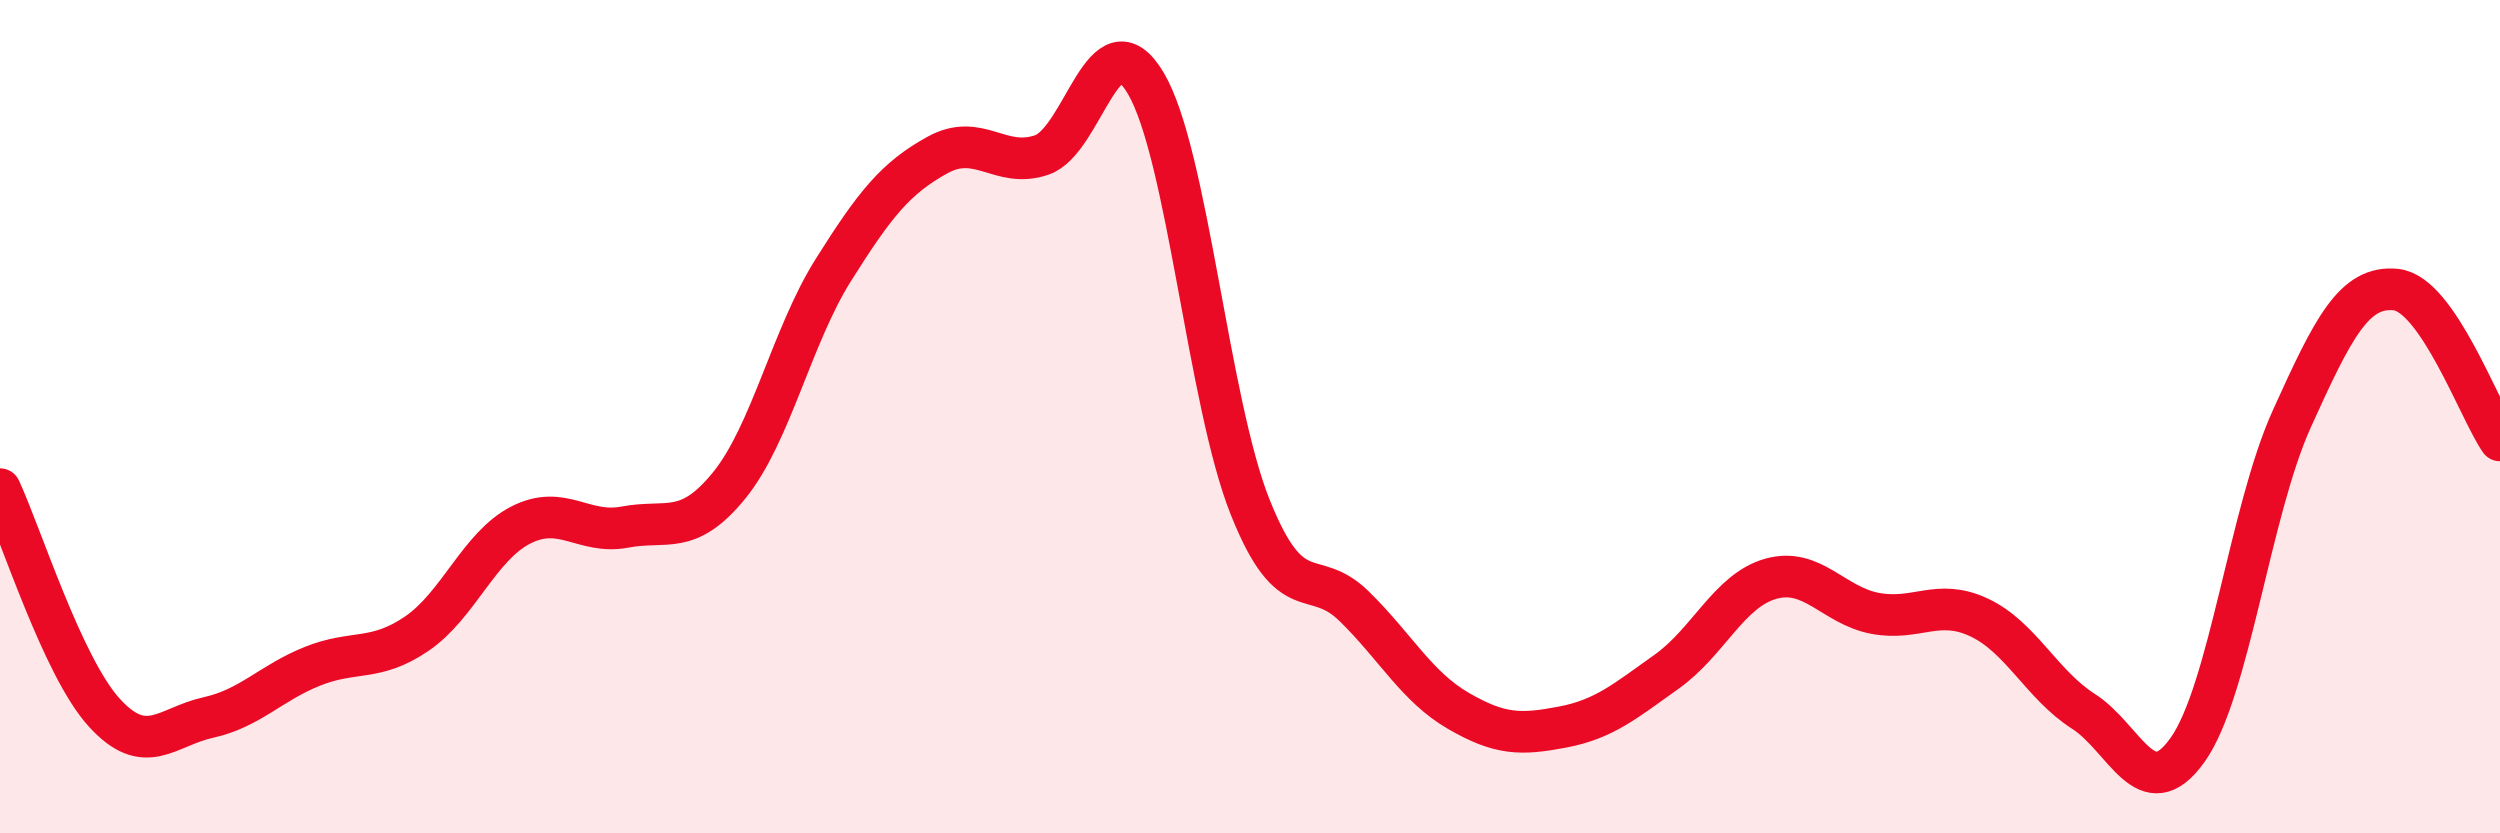
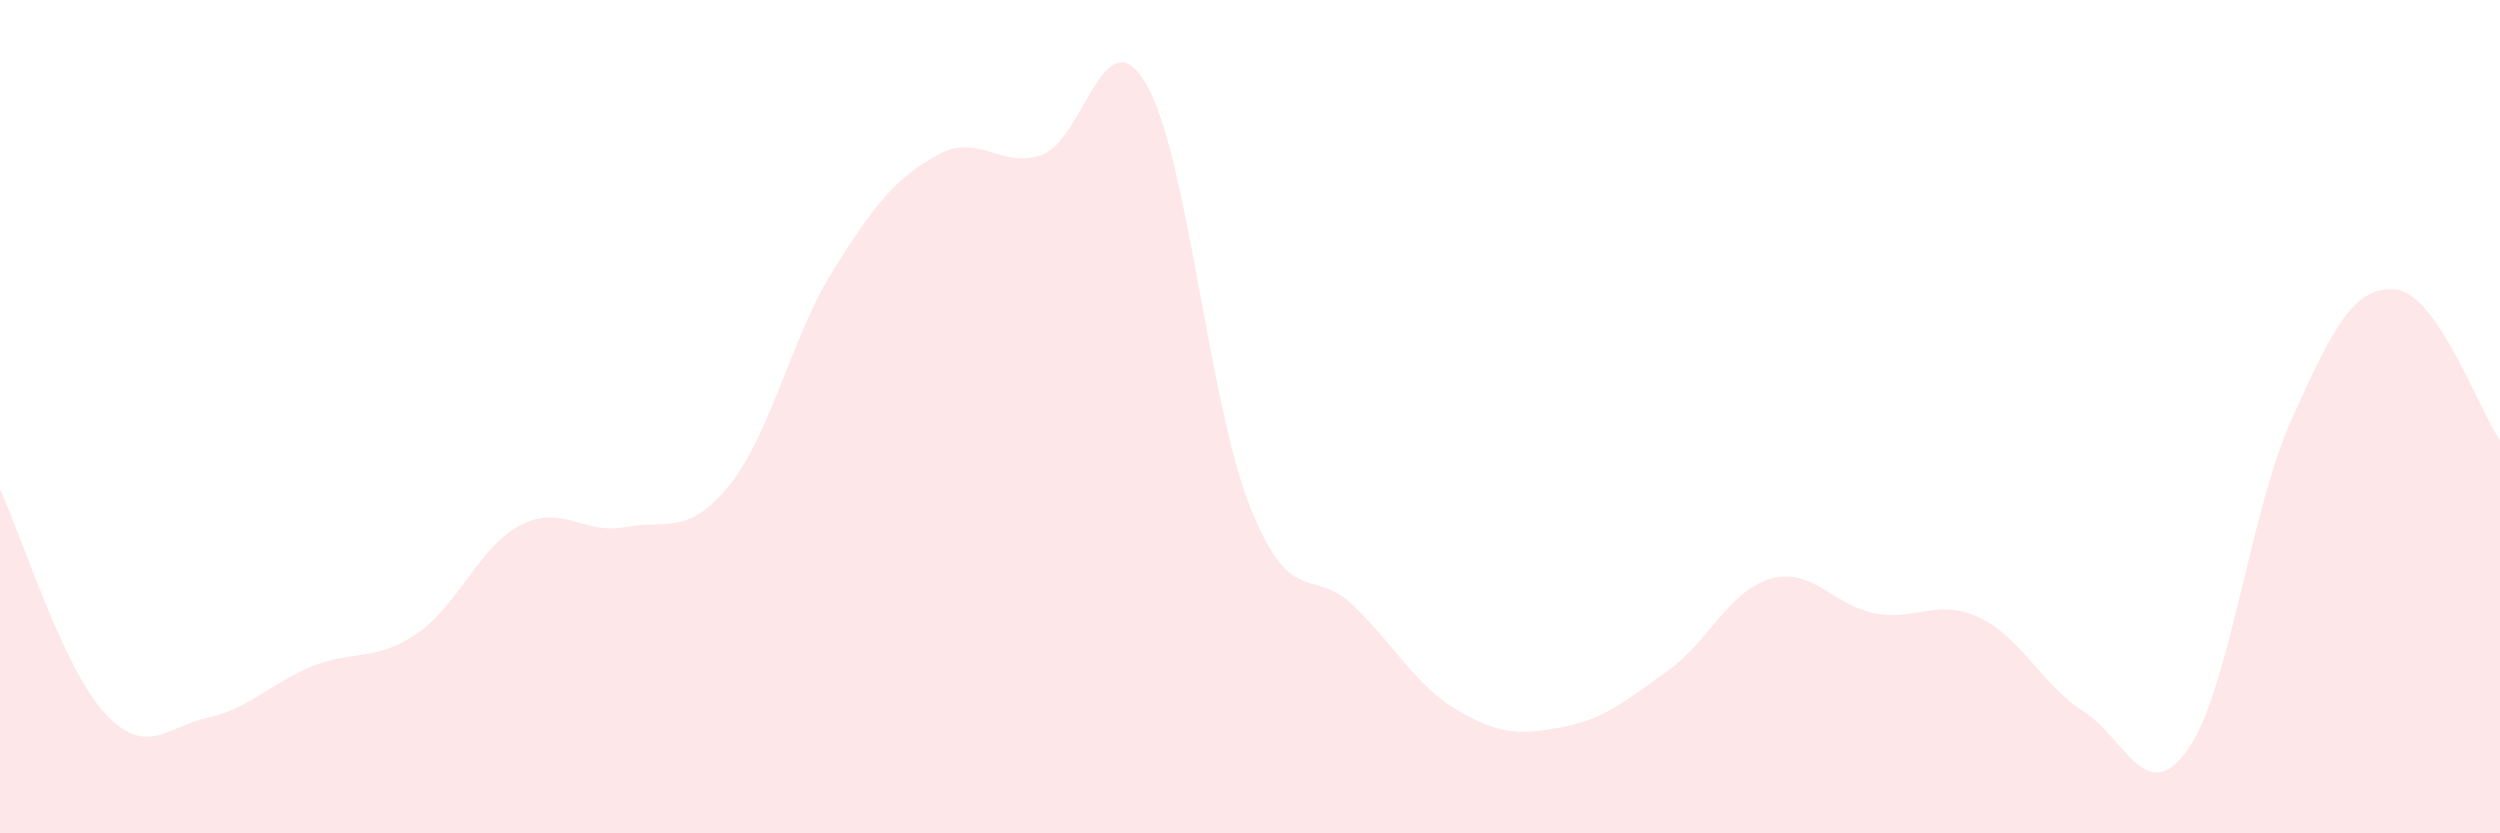
<svg xmlns="http://www.w3.org/2000/svg" width="60" height="20" viewBox="0 0 60 20">
  <path d="M 0,11.74 C 0.5,12.81 1.5,16 2.5,17.1 C 3.5,18.2 4,17.44 5,17.22 C 6,17 6.5,16.39 7.5,15.99 C 8.5,15.59 9,15.89 10,15.21 C 11,14.53 11.5,13.11 12.5,12.6 C 13.5,12.09 14,12.84 15,12.65 C 16,12.46 16.5,12.88 17.5,11.65 C 18.5,10.42 19,8.07 20,6.48 C 21,4.89 21.5,4.27 22.5,3.72 C 23.5,3.17 24,4.06 25,3.72 C 26,3.38 26.5,0.31 27.5,2 C 28.5,3.69 29,9.65 30,12.16 C 31,14.67 31.5,13.57 32.5,14.55 C 33.5,15.53 34,16.48 35,17.06 C 36,17.64 36.5,17.64 37.5,17.45 C 38.5,17.26 39,16.83 40,16.12 C 41,15.41 41.5,14.17 42.5,13.89 C 43.5,13.61 44,14.53 45,14.72 C 46,14.91 46.5,14.35 47.5,14.82 C 48.5,15.29 49,16.43 50,17.07 C 51,17.71 51.5,19.4 52.5,18 C 53.5,16.6 54,12.27 55,10.06 C 56,7.85 56.5,6.85 57.5,6.95 C 58.5,7.05 59.5,9.85 60,10.57L60 20L0 20Z" fill="#EB0A25" opacity="0.1" stroke-linecap="round" stroke-linejoin="round" />
-   <path d="M 0,11.74 C 0.5,12.81 1.5,16 2.5,17.1 C 3.5,18.2 4,17.44 5,17.22 C 6,17 6.5,16.39 7.5,15.99 C 8.5,15.59 9,15.89 10,15.21 C 11,14.53 11.5,13.11 12.5,12.6 C 13.5,12.09 14,12.84 15,12.65 C 16,12.46 16.5,12.88 17.5,11.65 C 18.5,10.42 19,8.07 20,6.48 C 21,4.89 21.5,4.27 22.5,3.72 C 23.5,3.17 24,4.06 25,3.72 C 26,3.38 26.5,0.31 27.5,2 C 28.5,3.69 29,9.65 30,12.16 C 31,14.67 31.5,13.57 32.5,14.55 C 33.5,15.53 34,16.48 35,17.06 C 36,17.64 36.5,17.64 37.5,17.45 C 38.5,17.26 39,16.83 40,16.12 C 41,15.41 41.5,14.17 42.5,13.89 C 43.5,13.61 44,14.53 45,14.72 C 46,14.91 46.5,14.35 47.5,14.82 C 48.5,15.29 49,16.43 50,17.07 C 51,17.71 51.5,19.4 52.5,18 C 53.5,16.6 54,12.27 55,10.06 C 56,7.85 56.5,6.85 57.5,6.95 C 58.5,7.05 59.5,9.85 60,10.57" stroke="#EB0A25" stroke-width="1" fill="none" stroke-linecap="round" stroke-linejoin="round" />
</svg>